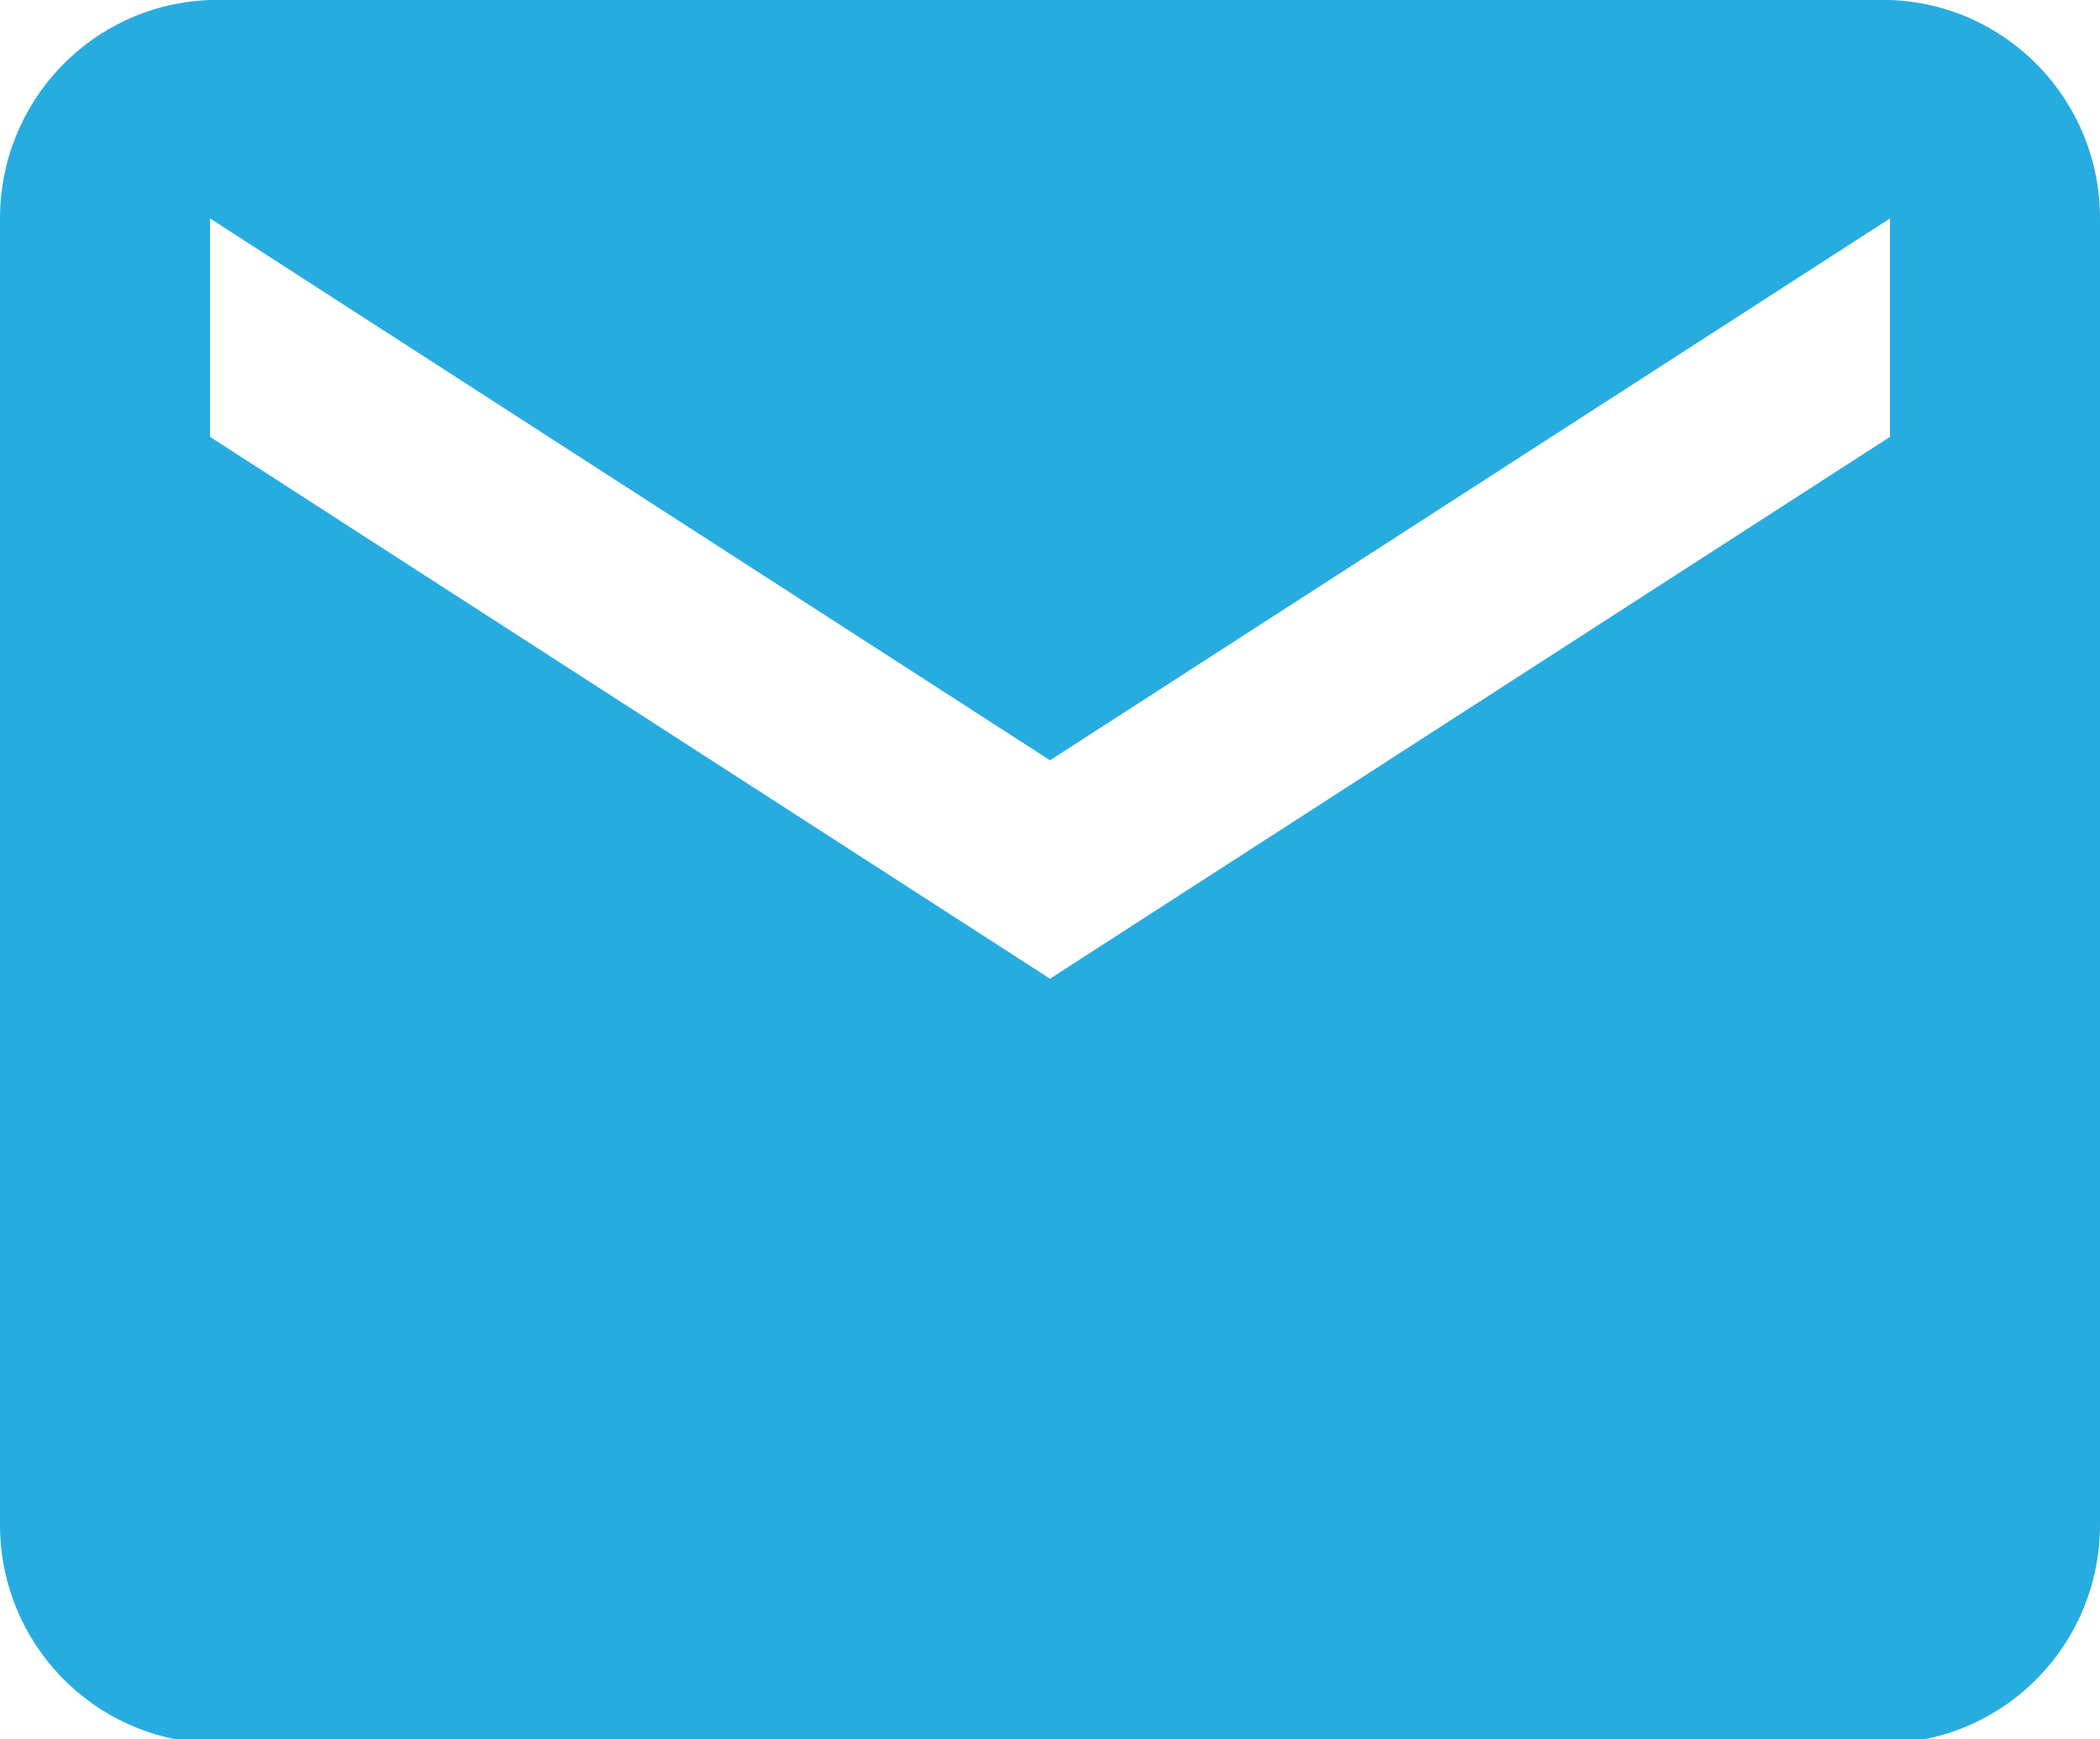
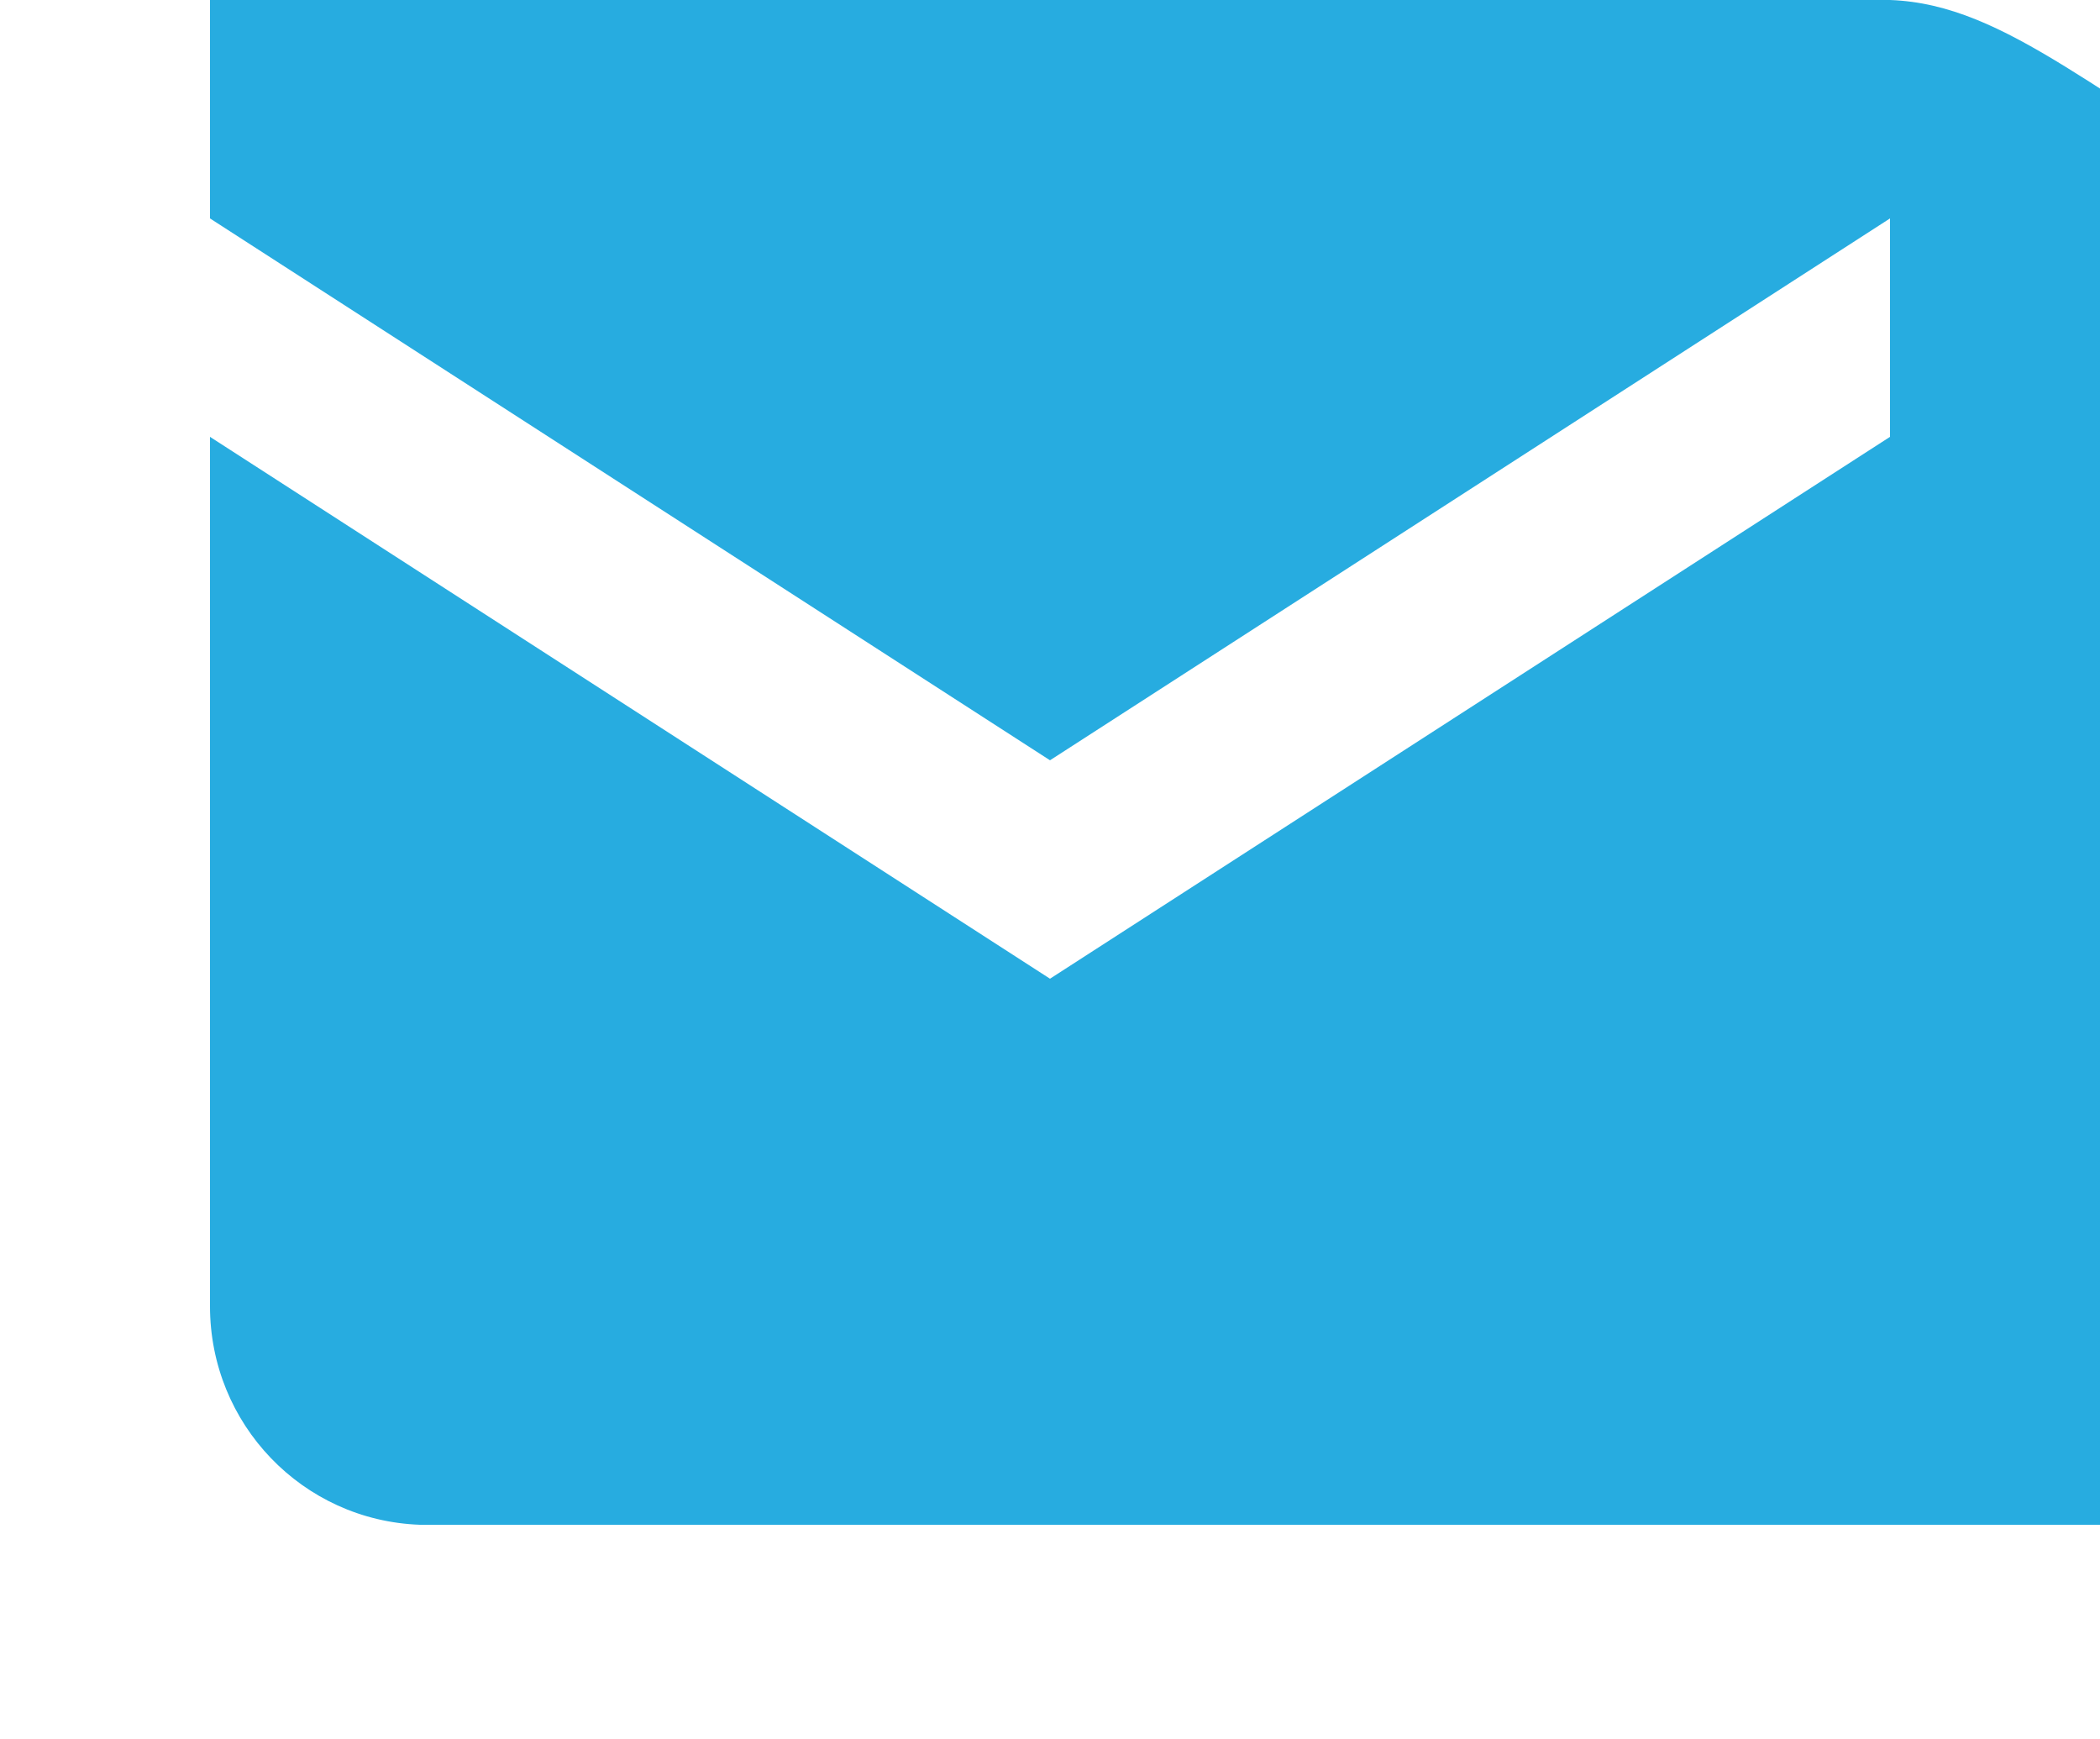
<svg xmlns="http://www.w3.org/2000/svg" version="1.1" id="Calque_1" x="0px" y="0px" viewBox="0 0 50 41.4" style="enable-background:new 0 0 50 41.4;" xml:space="preserve">
  <style type="text/css">
	.st0{fill:#27ACE0;}
</style>
-   <path id="Icon_material-email" class="st0" d="M45,0H5C2.2,0.1,0,2.4,0,5.2l0,31.1c0,2.8,2.2,5.1,5,5.2h40c2.8-0.1,5-2.4,5-5.2V5.2  C50,2.4,47.8,0.1,45,0z M45,10.4L25,23.3L5,10.4V5.2l20,12.9L45,5.2L45,10.4L45,10.4z" />
+   <path id="Icon_material-email" class="st0" d="M45,0H5l0,31.1c0,2.8,2.2,5.1,5,5.2h40c2.8-0.1,5-2.4,5-5.2V5.2  C50,2.4,47.8,0.1,45,0z M45,10.4L25,23.3L5,10.4V5.2l20,12.9L45,5.2L45,10.4L45,10.4z" />
</svg>